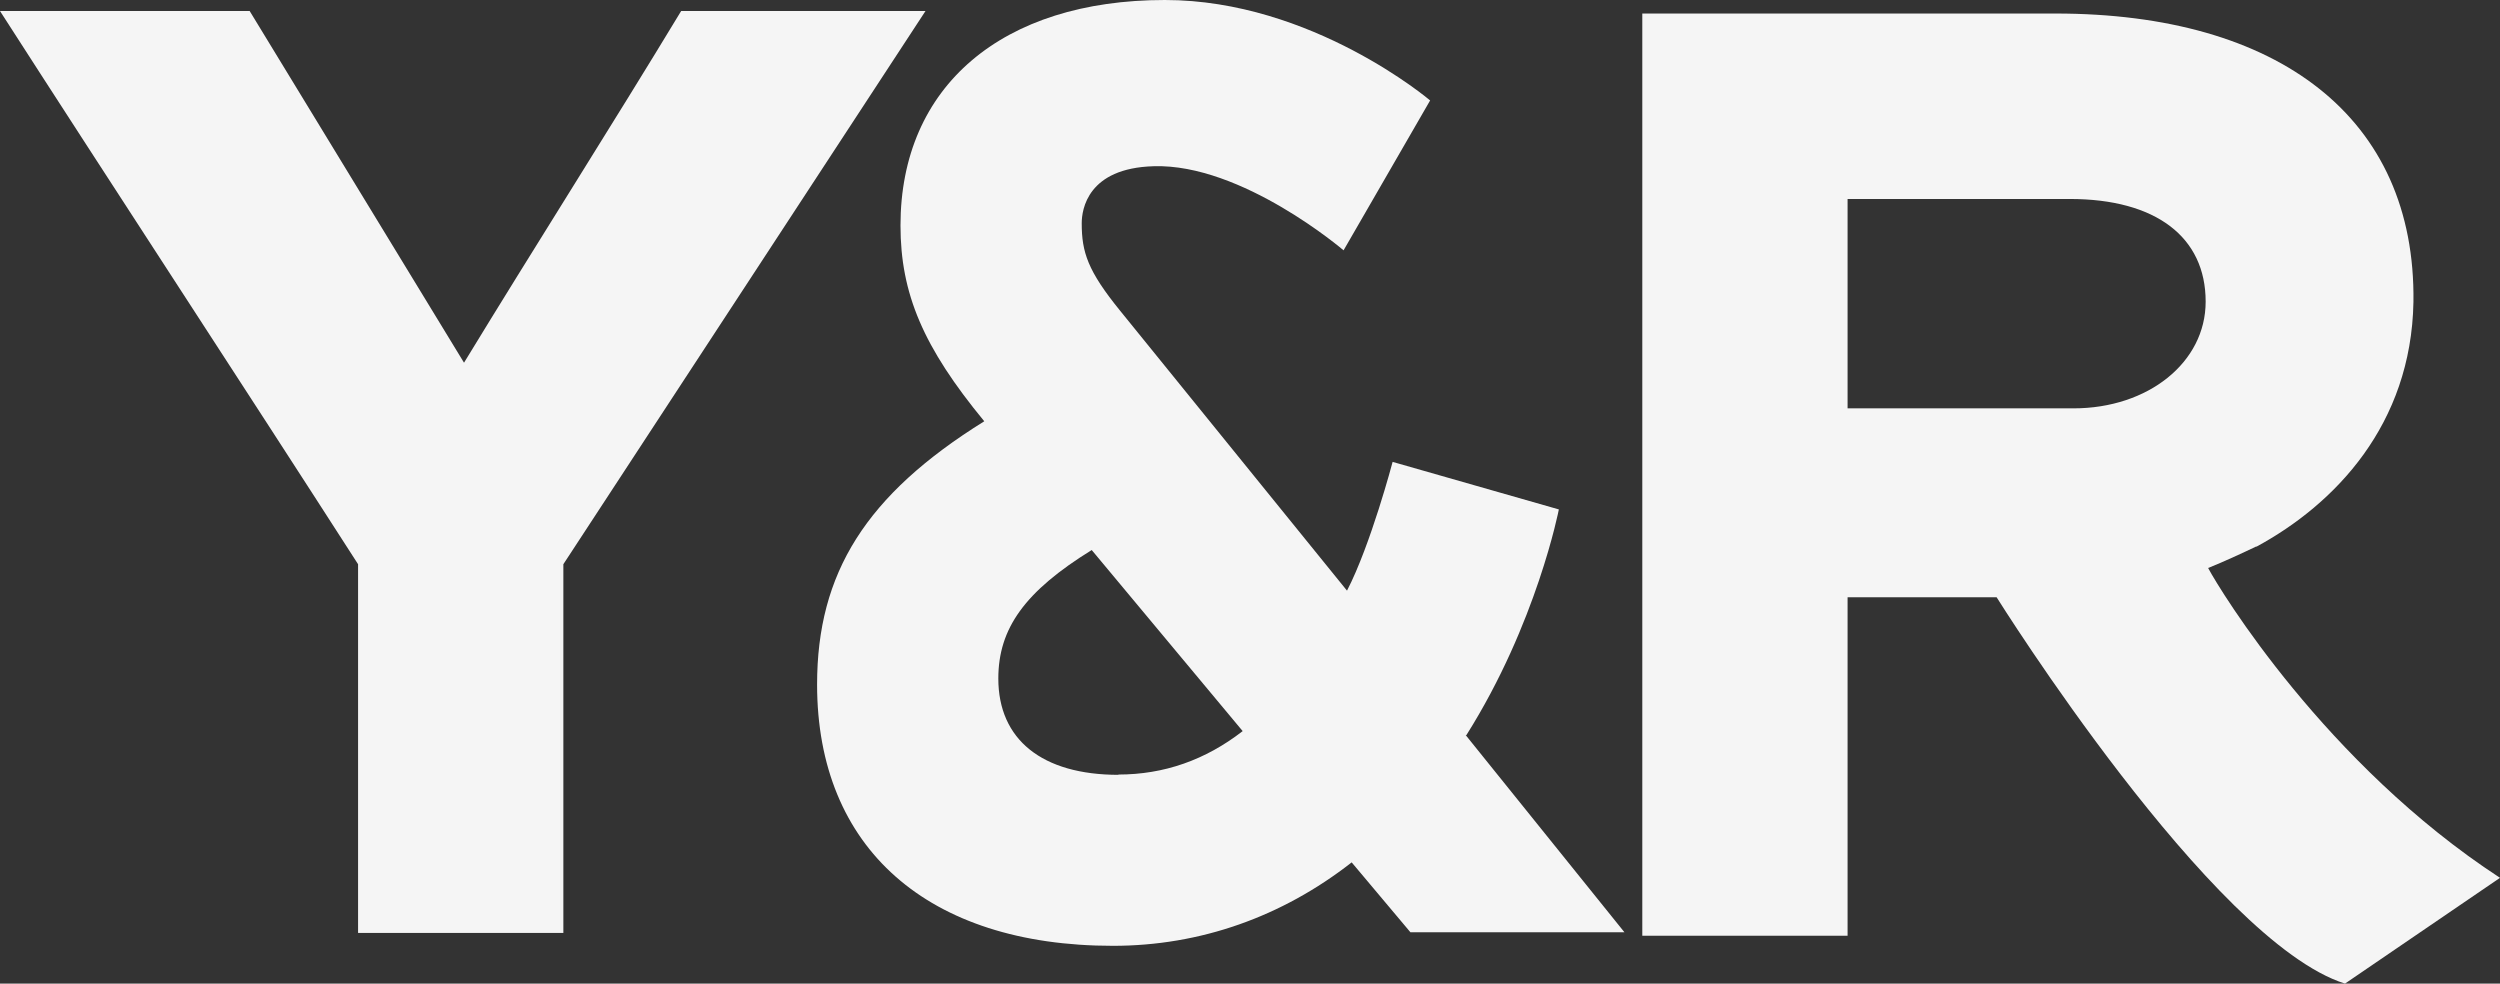
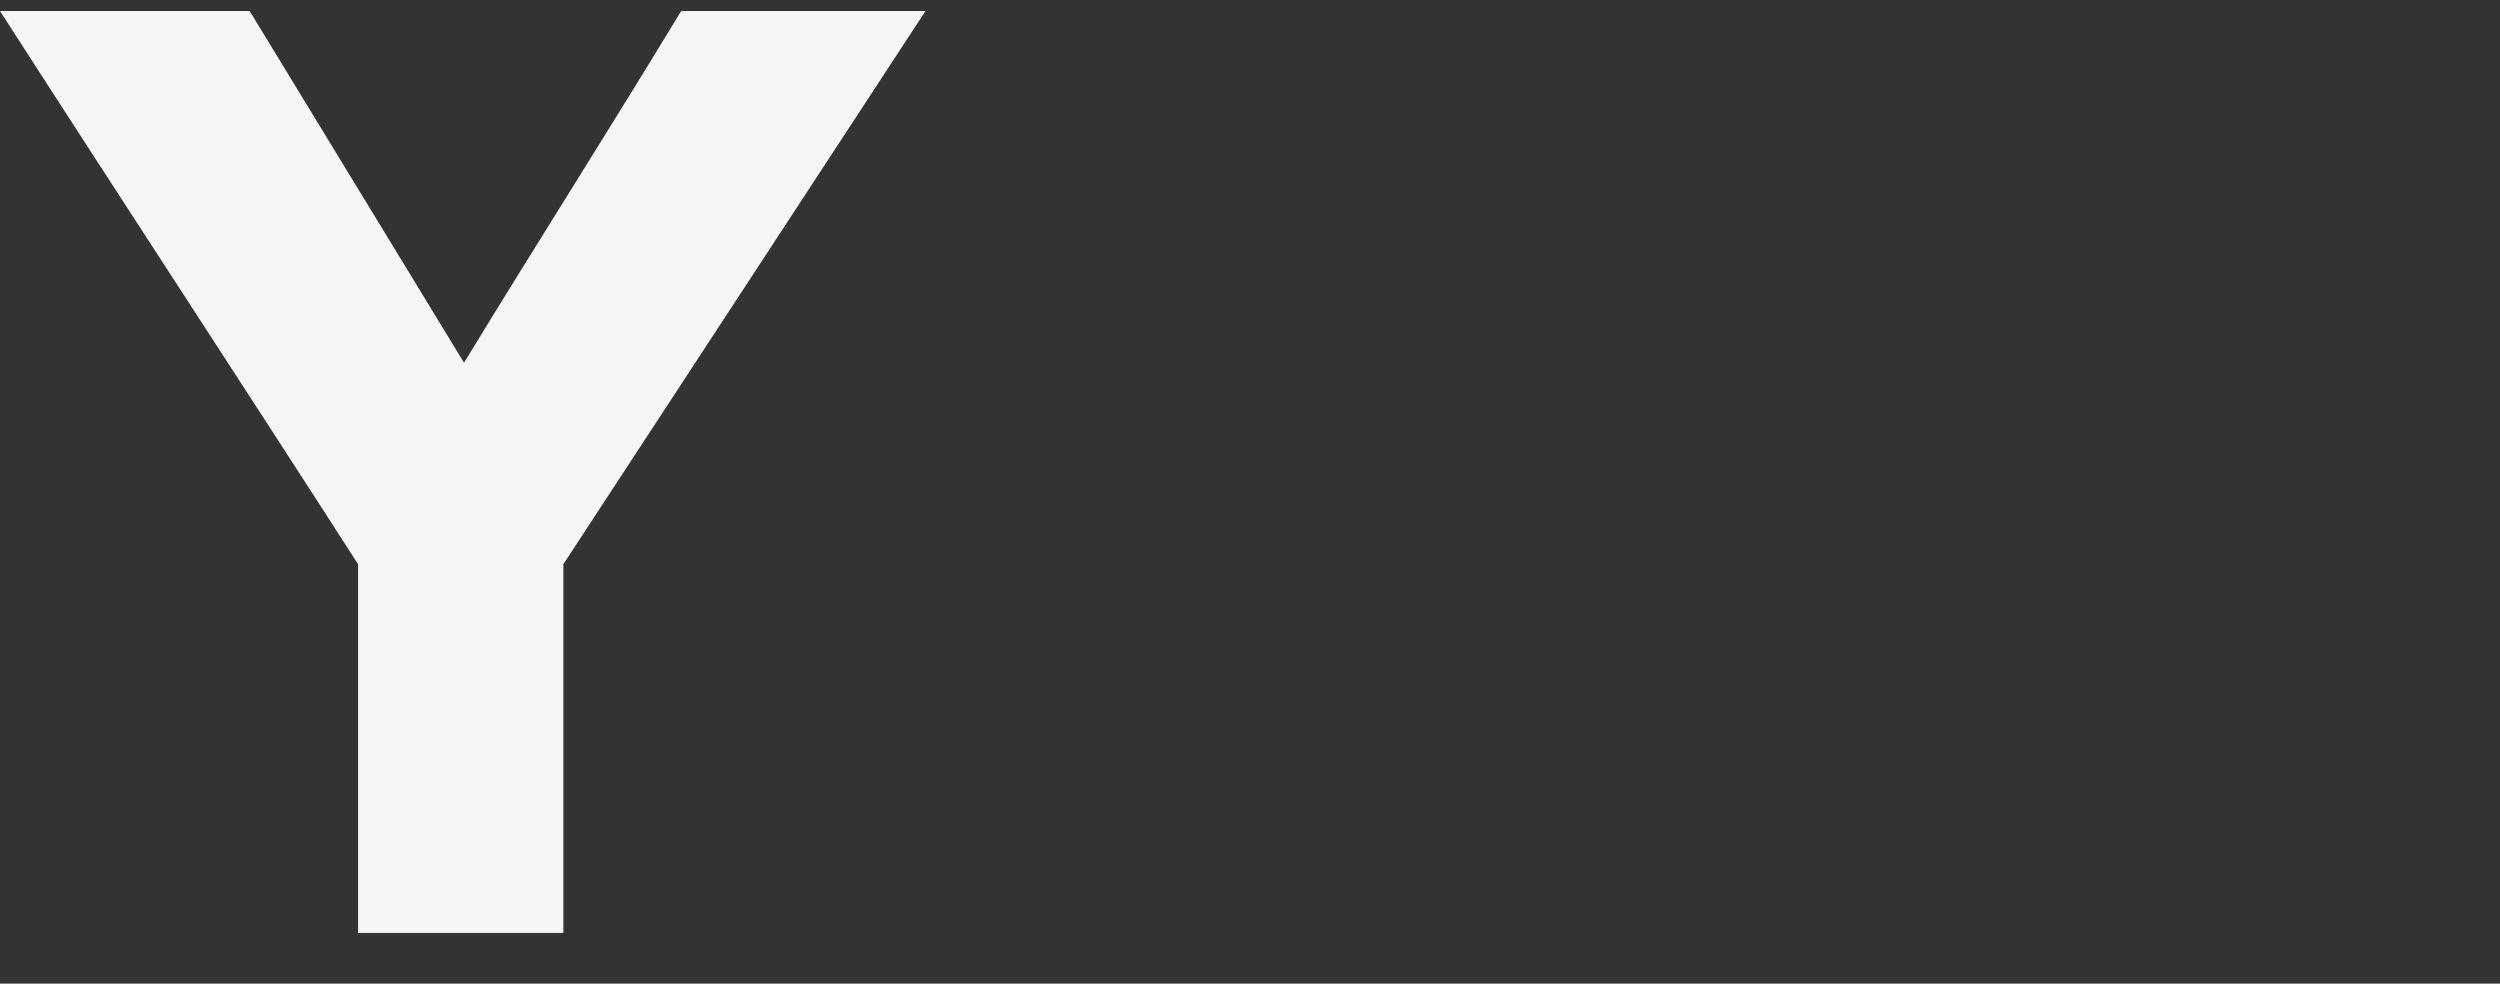
<svg xmlns="http://www.w3.org/2000/svg" fill="none" height="100%" overflow="visible" preserveAspectRatio="none" style="display: block;" viewBox="0 0 61 24" width="100%">
  <rect x="0" y="0" width="61" height="24" fill="#333333" stroke="none" />
  <g id="Vector">
-     <path d="M35.779 17.938C37.495 15.219 38.036 12.43 38.036 12.43L33.98 11.27C33.98 11.27 33.447 13.291 32.867 14.412C32.867 14.412 28.148 8.589 27.332 7.583C26.539 6.607 26.394 6.154 26.394 5.447C26.394 5.109 26.539 4.102 28.148 4.056C30.305 3.987 32.783 6.108 32.783 6.108L34.895 2.451C34.895 2.451 32.013 0 28.422 0C24.45 0 21.972 2.105 21.972 5.501C21.972 7.168 22.529 8.474 24.016 10.279C21.126 12.077 19.937 13.982 19.937 16.702C19.937 20.696 22.636 23.078 27.157 23.078C29.284 23.078 31.281 22.371 32.981 21.042L34.415 22.748H39.637L35.764 17.938H35.779ZM27.294 18.906C25.426 18.906 24.359 18.046 24.359 16.556C24.359 15.334 25.007 14.428 26.638 13.421L30.321 17.839C29.413 18.545 28.399 18.899 27.286 18.899" fill="#F5F5F5" />
-     <path d="M53.879 13.859C54.26 13.706 54.71 13.498 55.046 13.337H55.061C56.974 12.3 58.835 10.364 58.888 7.368C58.949 2.873 55.602 0.33 50.151 0.33H40.072V22.832H45.081V14.574H48.718C48.718 14.574 53.971 22.978 57.218 24L61 21.419C56.738 18.638 54.161 14.389 53.887 13.875L53.879 13.859ZM45.081 9.964V4.855H50.502C52.606 4.855 53.818 5.785 53.818 7.36C53.818 8.843 52.415 9.964 50.593 9.964H45.081Z" fill="#F5F5F5" />
    <path d="M13.746 13.767V22.763H8.737V13.767C6.031 9.557 2.707 4.479 0 0.269H6.092L11.322 8.85C13.045 6.023 14.928 3.065 16.62 0.269H22.582L13.746 13.767Z" fill="#F5F5F5" />
  </g>
</svg>